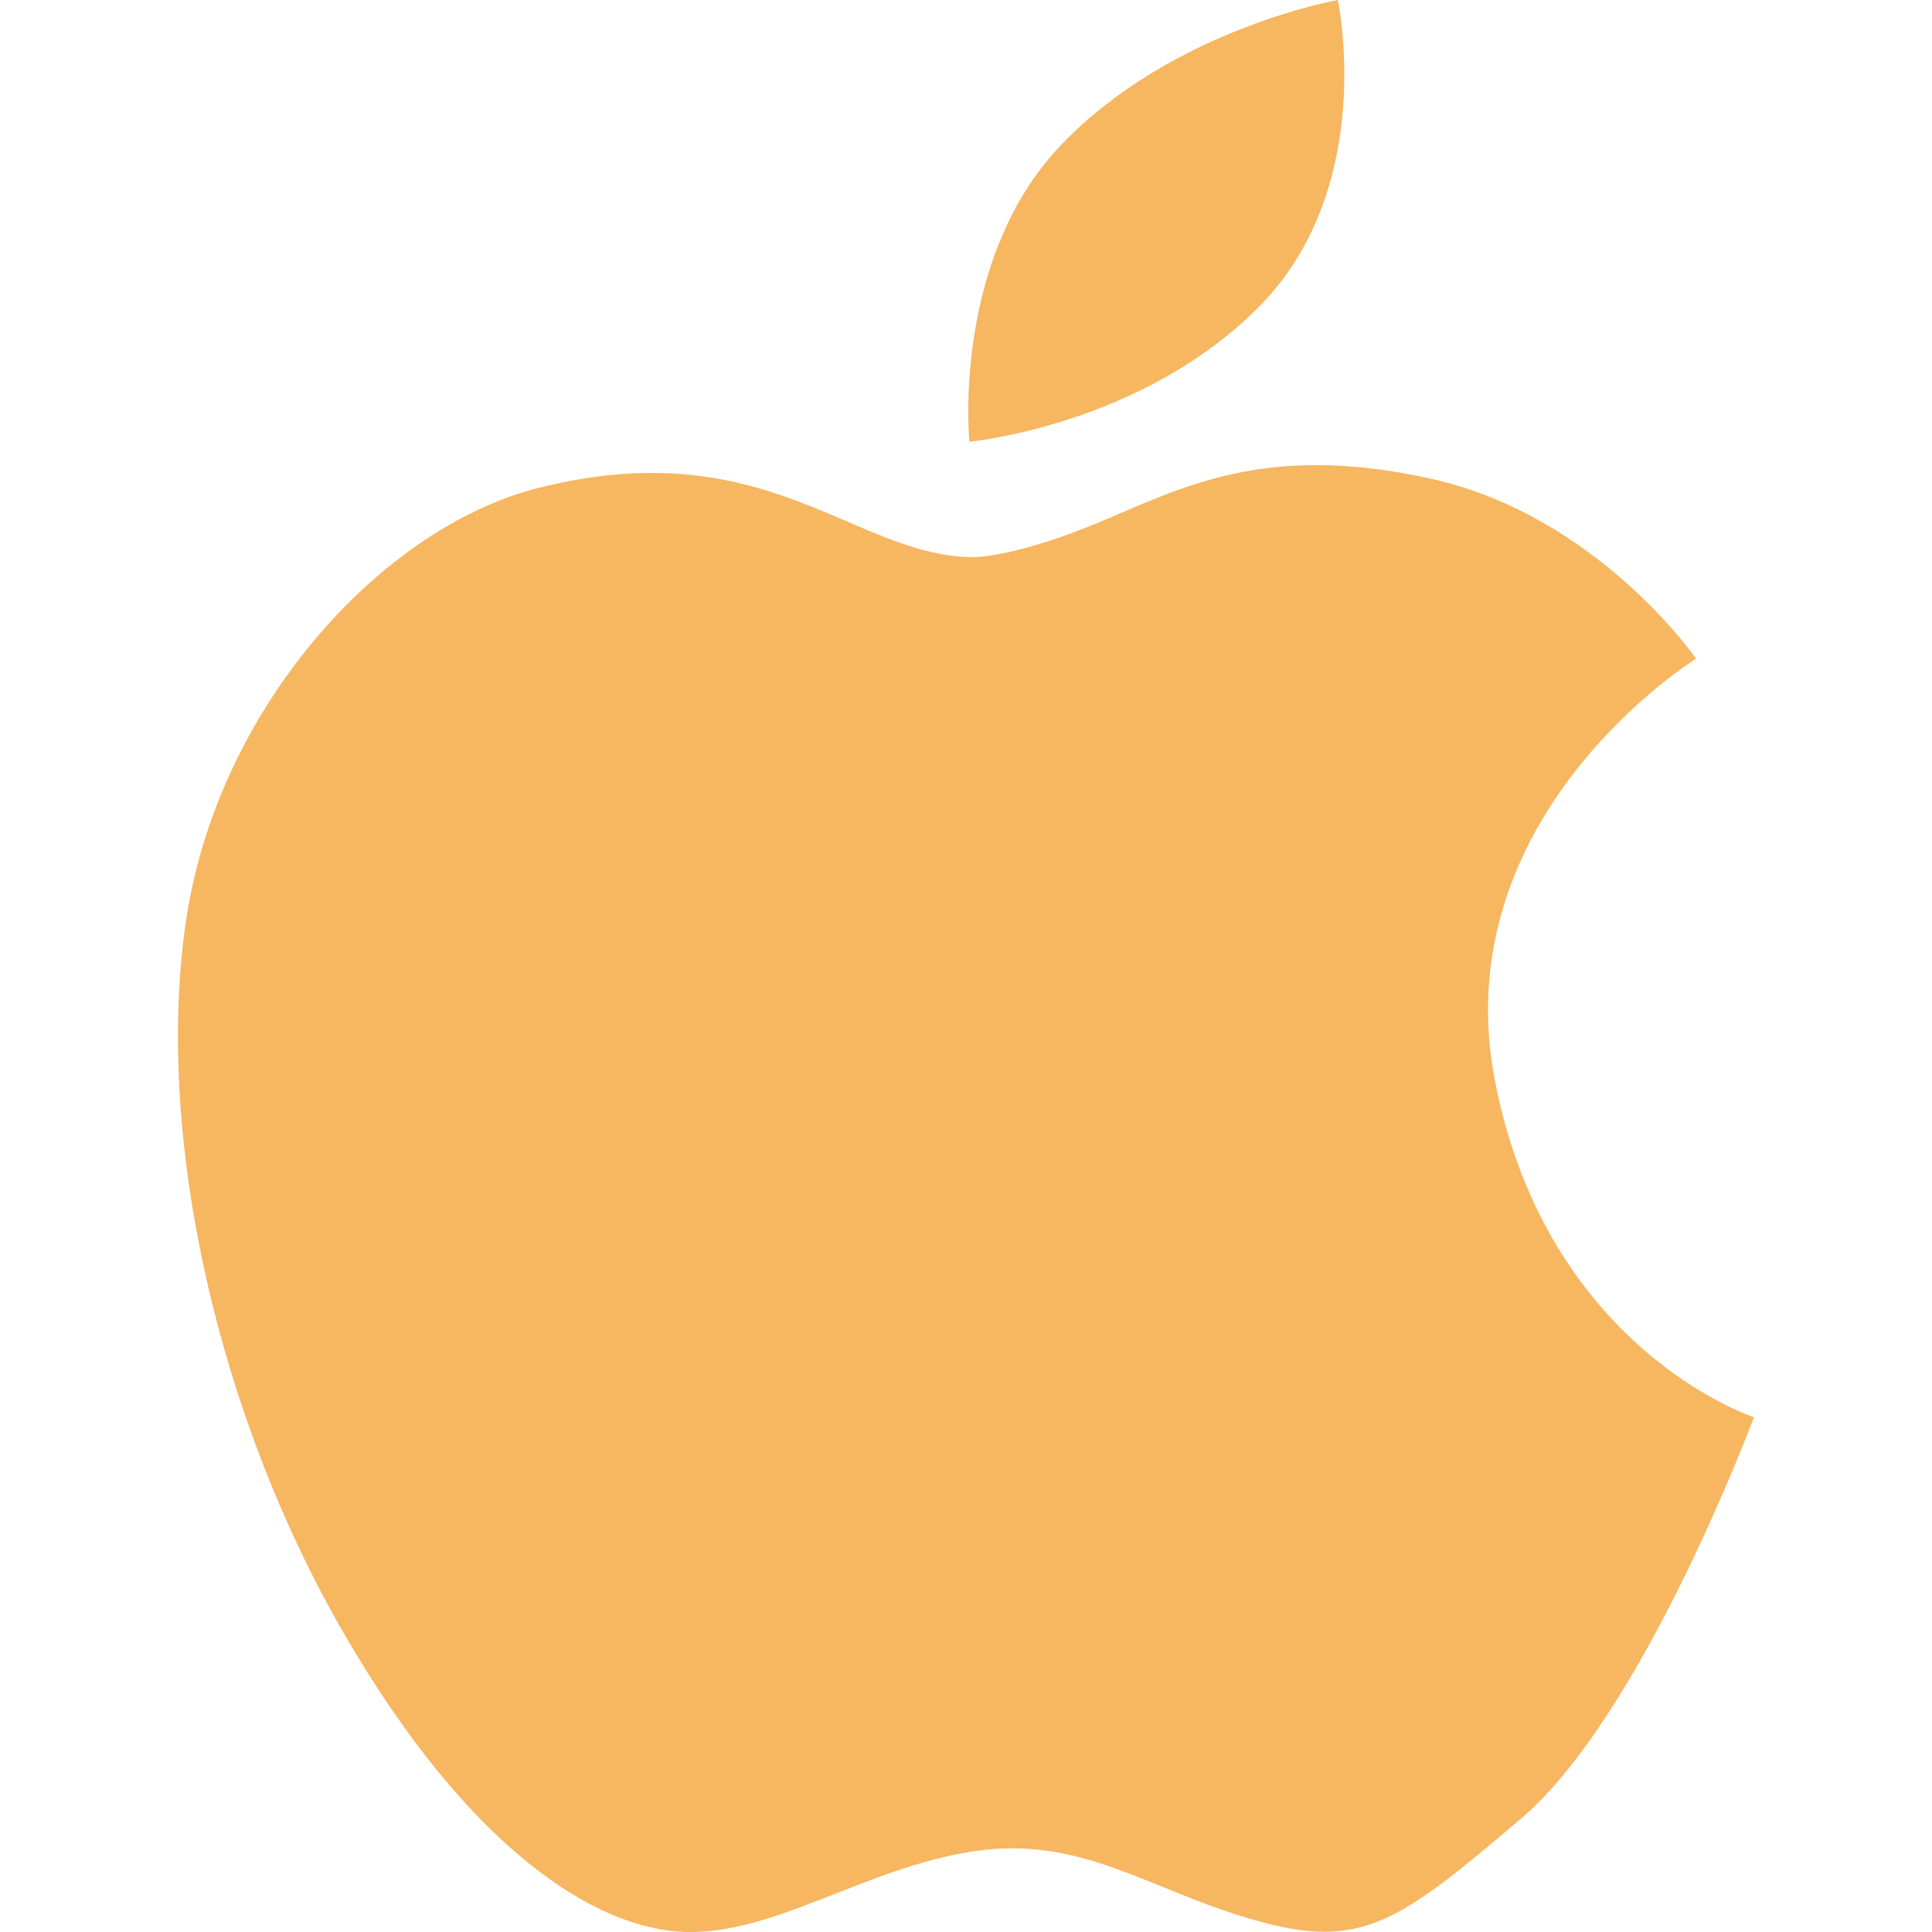
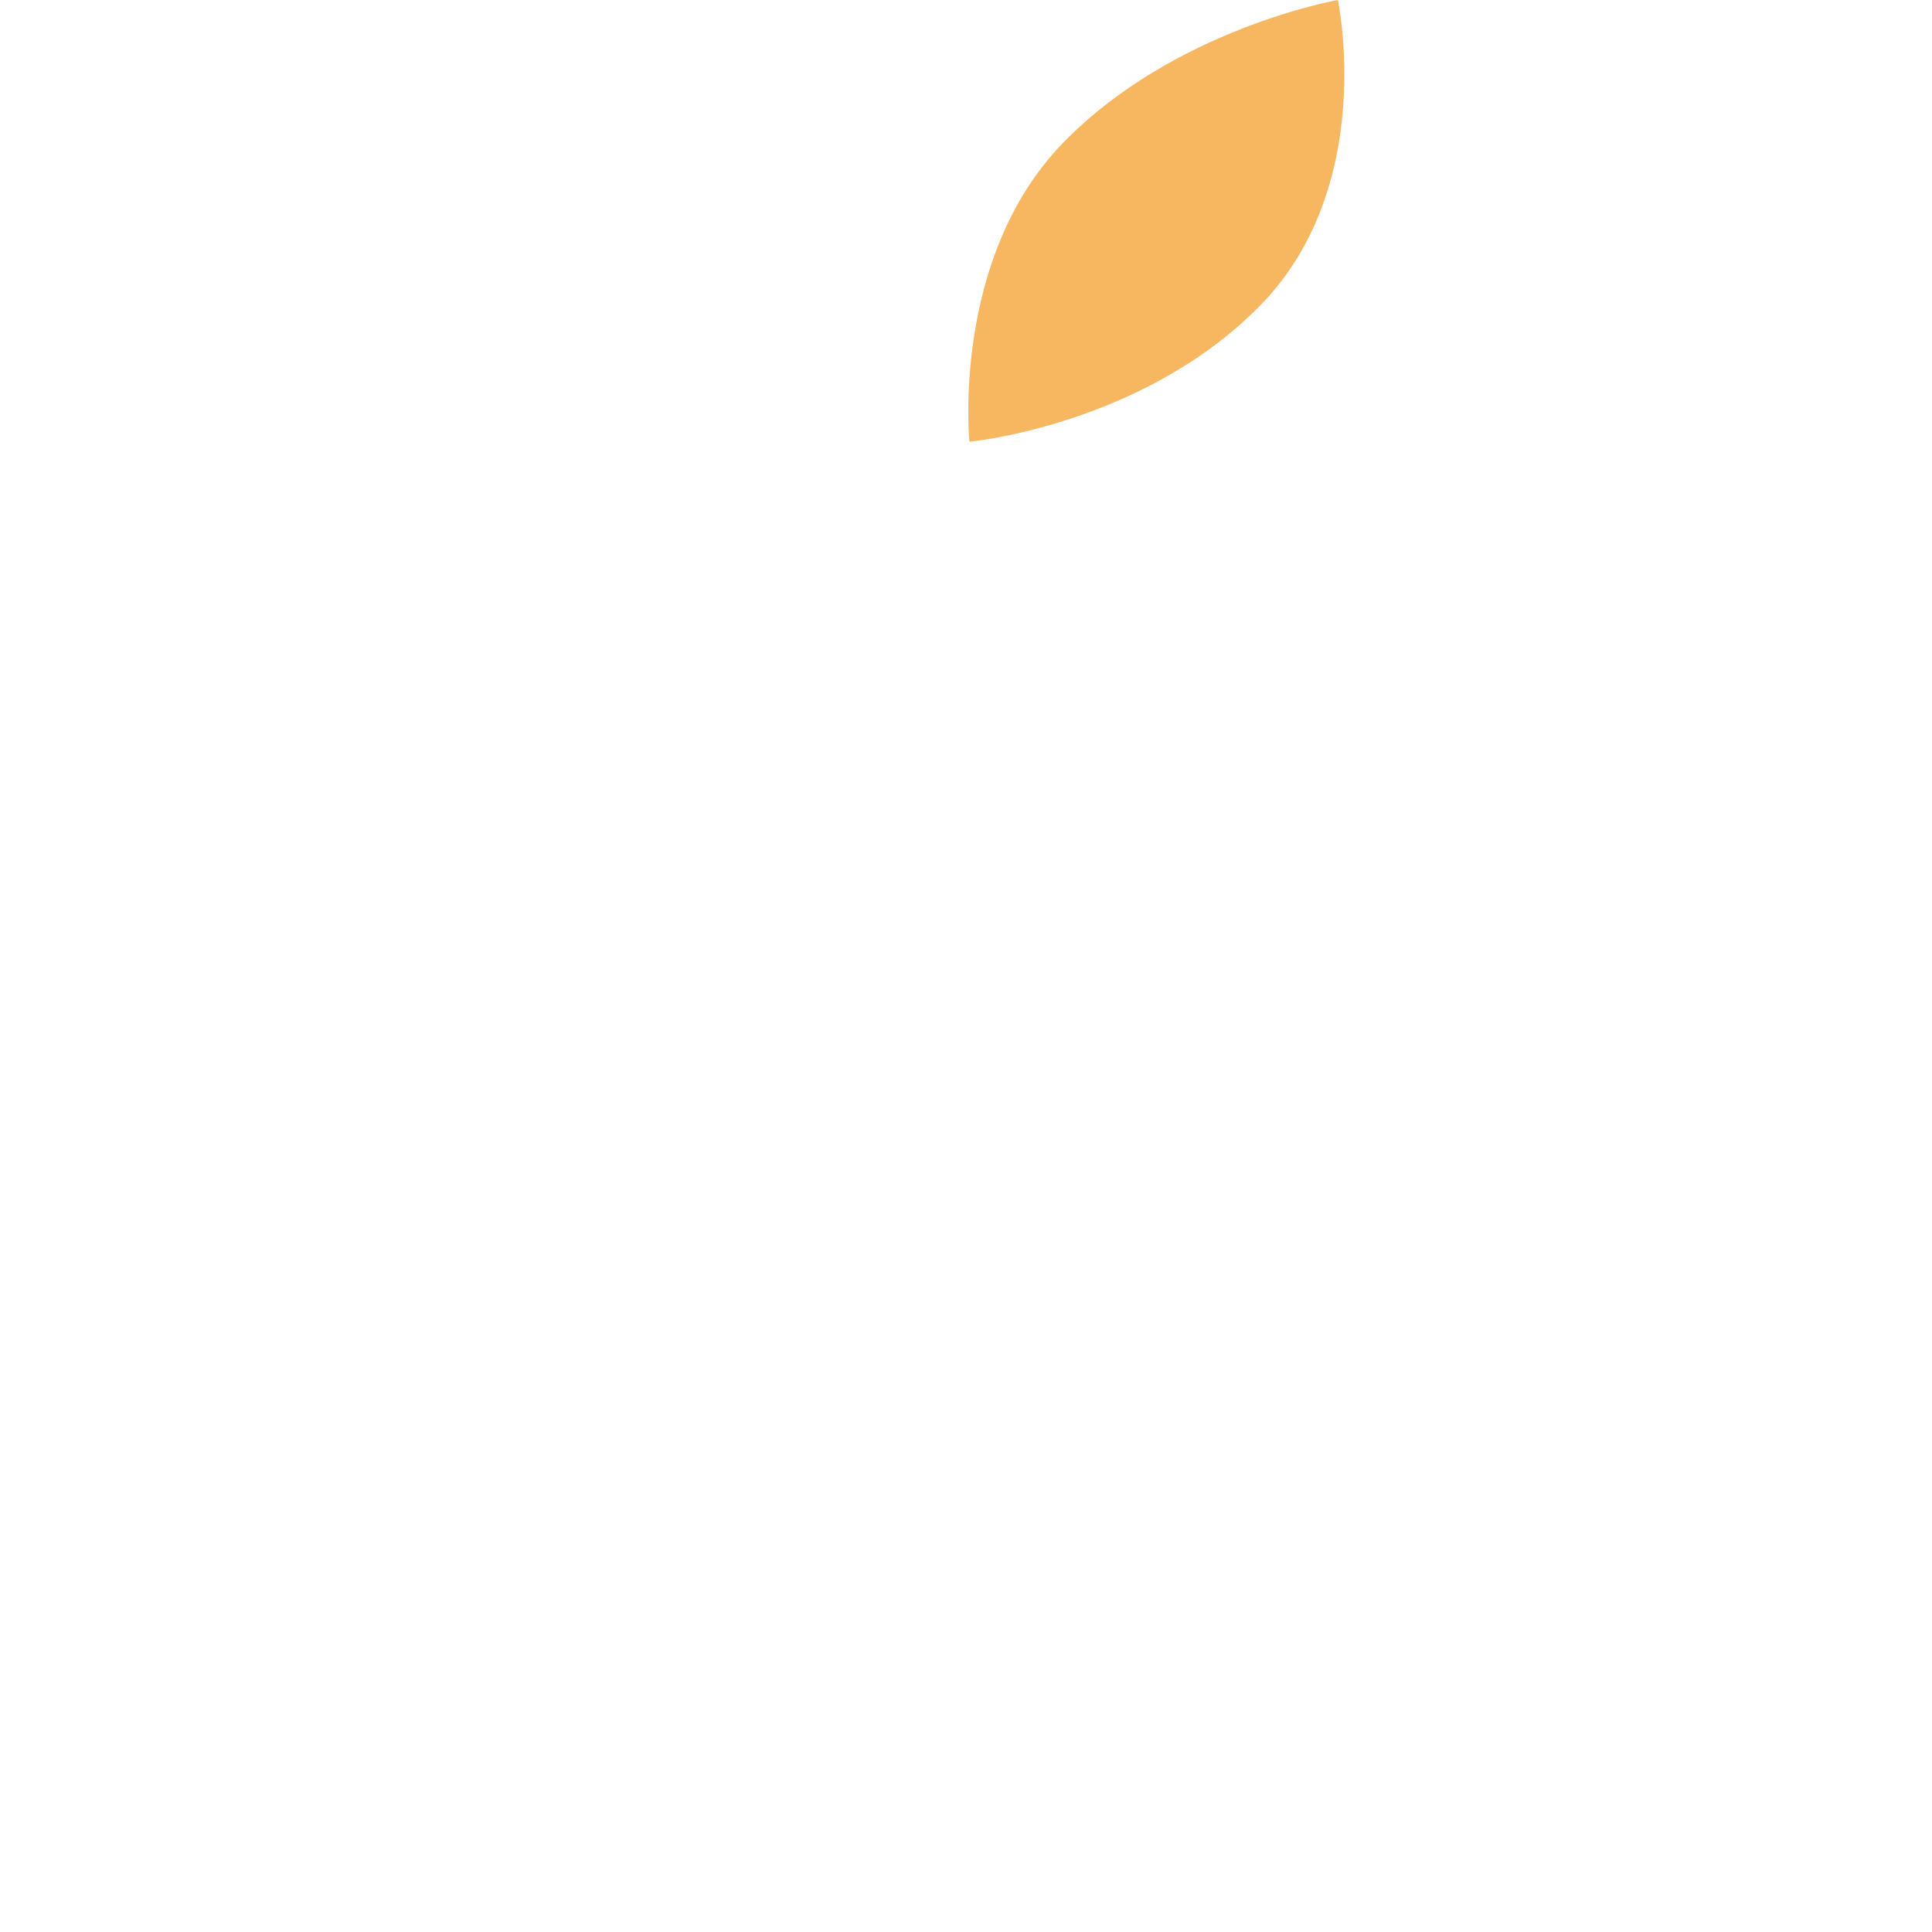
<svg xmlns="http://www.w3.org/2000/svg" width="50" height="50" viewBox="0 0 50 50" fill="none">
  <g clip-path="url(#clip0_936_2332)">
-     <path d="M38.699 28.027C37.324 21.105 43.894 17.046 43.894 17.046C43.894 17.046 41.334 13.342 37.032 12.389C32.732 11.434 30.58 12.627 28.432 13.522C26.282 14.419 25.209 14.419 25.209 14.419C22.107 14.419 19.839 11.134 13.927 12.63C9.855 13.657 5.568 18.359 4.793 23.97C4.019 29.583 5.69 36.745 8.913 42.296C12.136 47.851 15.419 49.939 17.749 49.999C20.079 50.057 22.405 48.329 25.209 47.909C28.016 47.493 29.743 48.926 32.496 49.7C35.238 50.473 36.199 49.756 39.358 47.07C42.525 44.383 45.391 36.678 45.391 36.678C45.391 36.678 40.075 34.953 38.699 28.027Z" fill="#F7B660" />
    <path d="M32.609 7.911C35.655 4.806 34.623 0 34.623 0C34.623 0 30.345 0.751 27.478 3.733C24.614 6.718 25.088 11.432 25.088 11.432C25.088 11.432 29.562 11.014 32.609 7.911Z" fill="#F7B660" />
  </g>
  <defs>
    <clipPath id="clip0_936_2332">
      <rect width="50" height="50" fill="white" />
    </clipPath>
  </defs>
</svg>